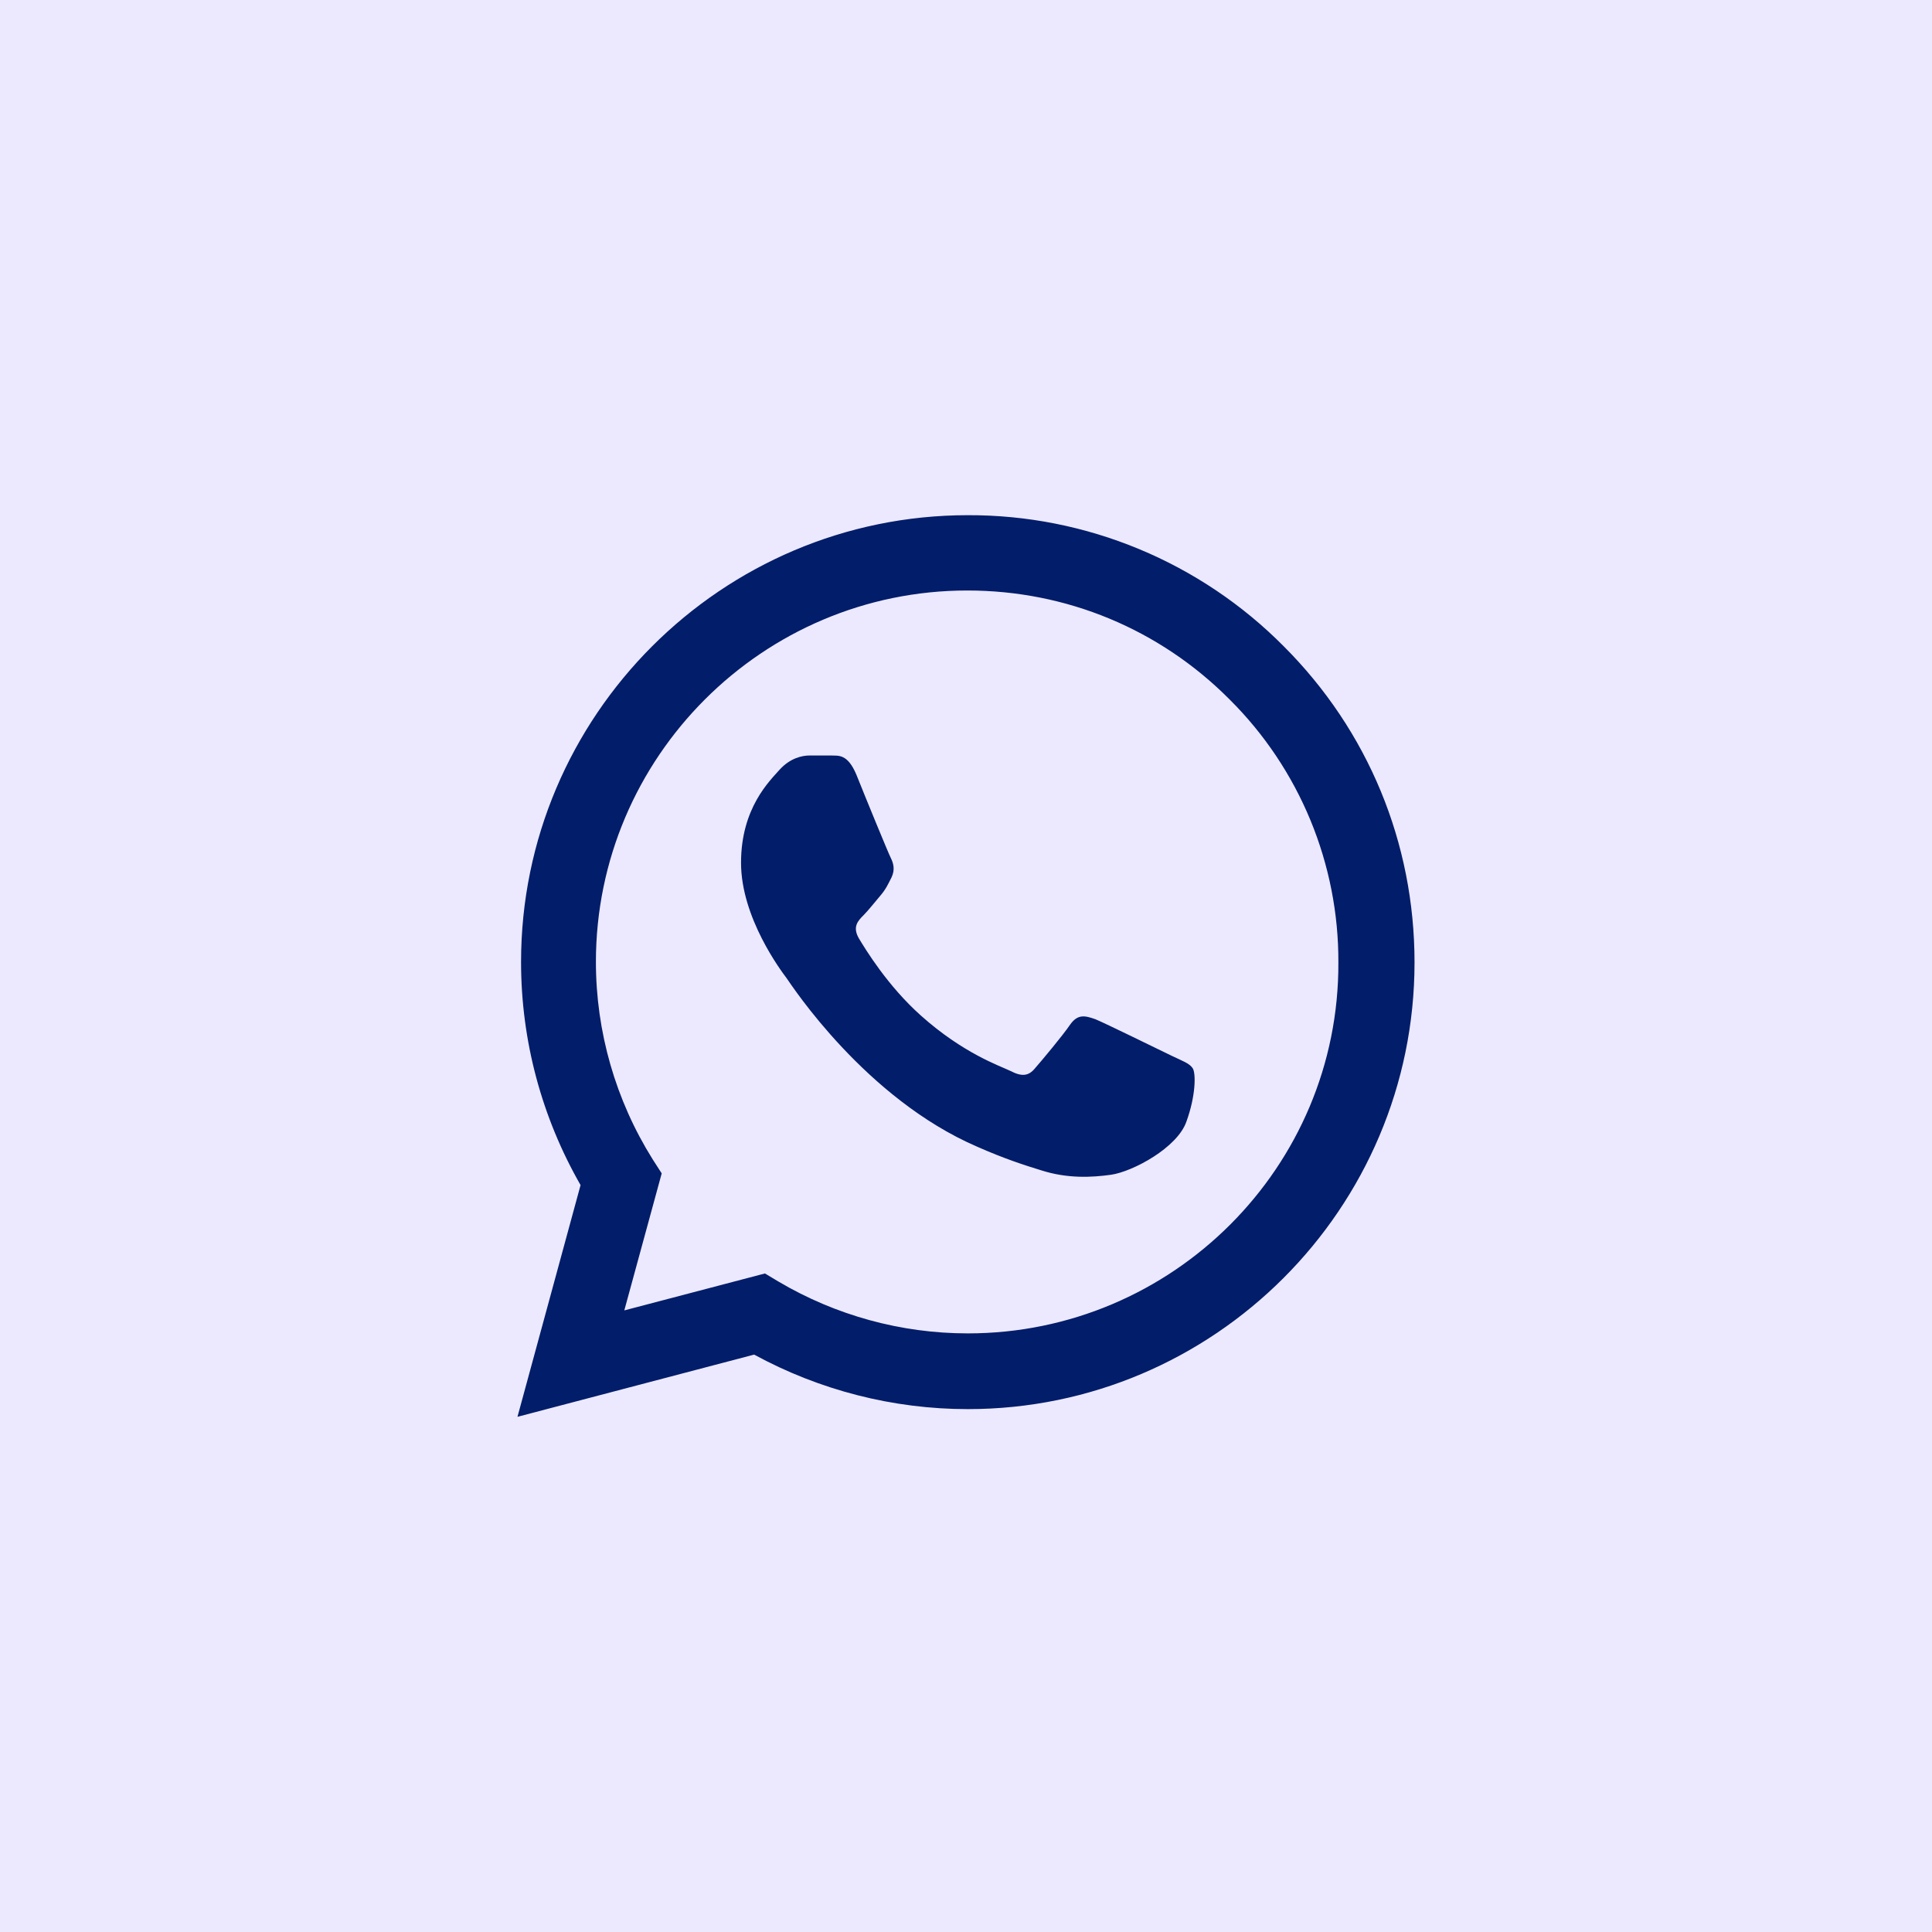
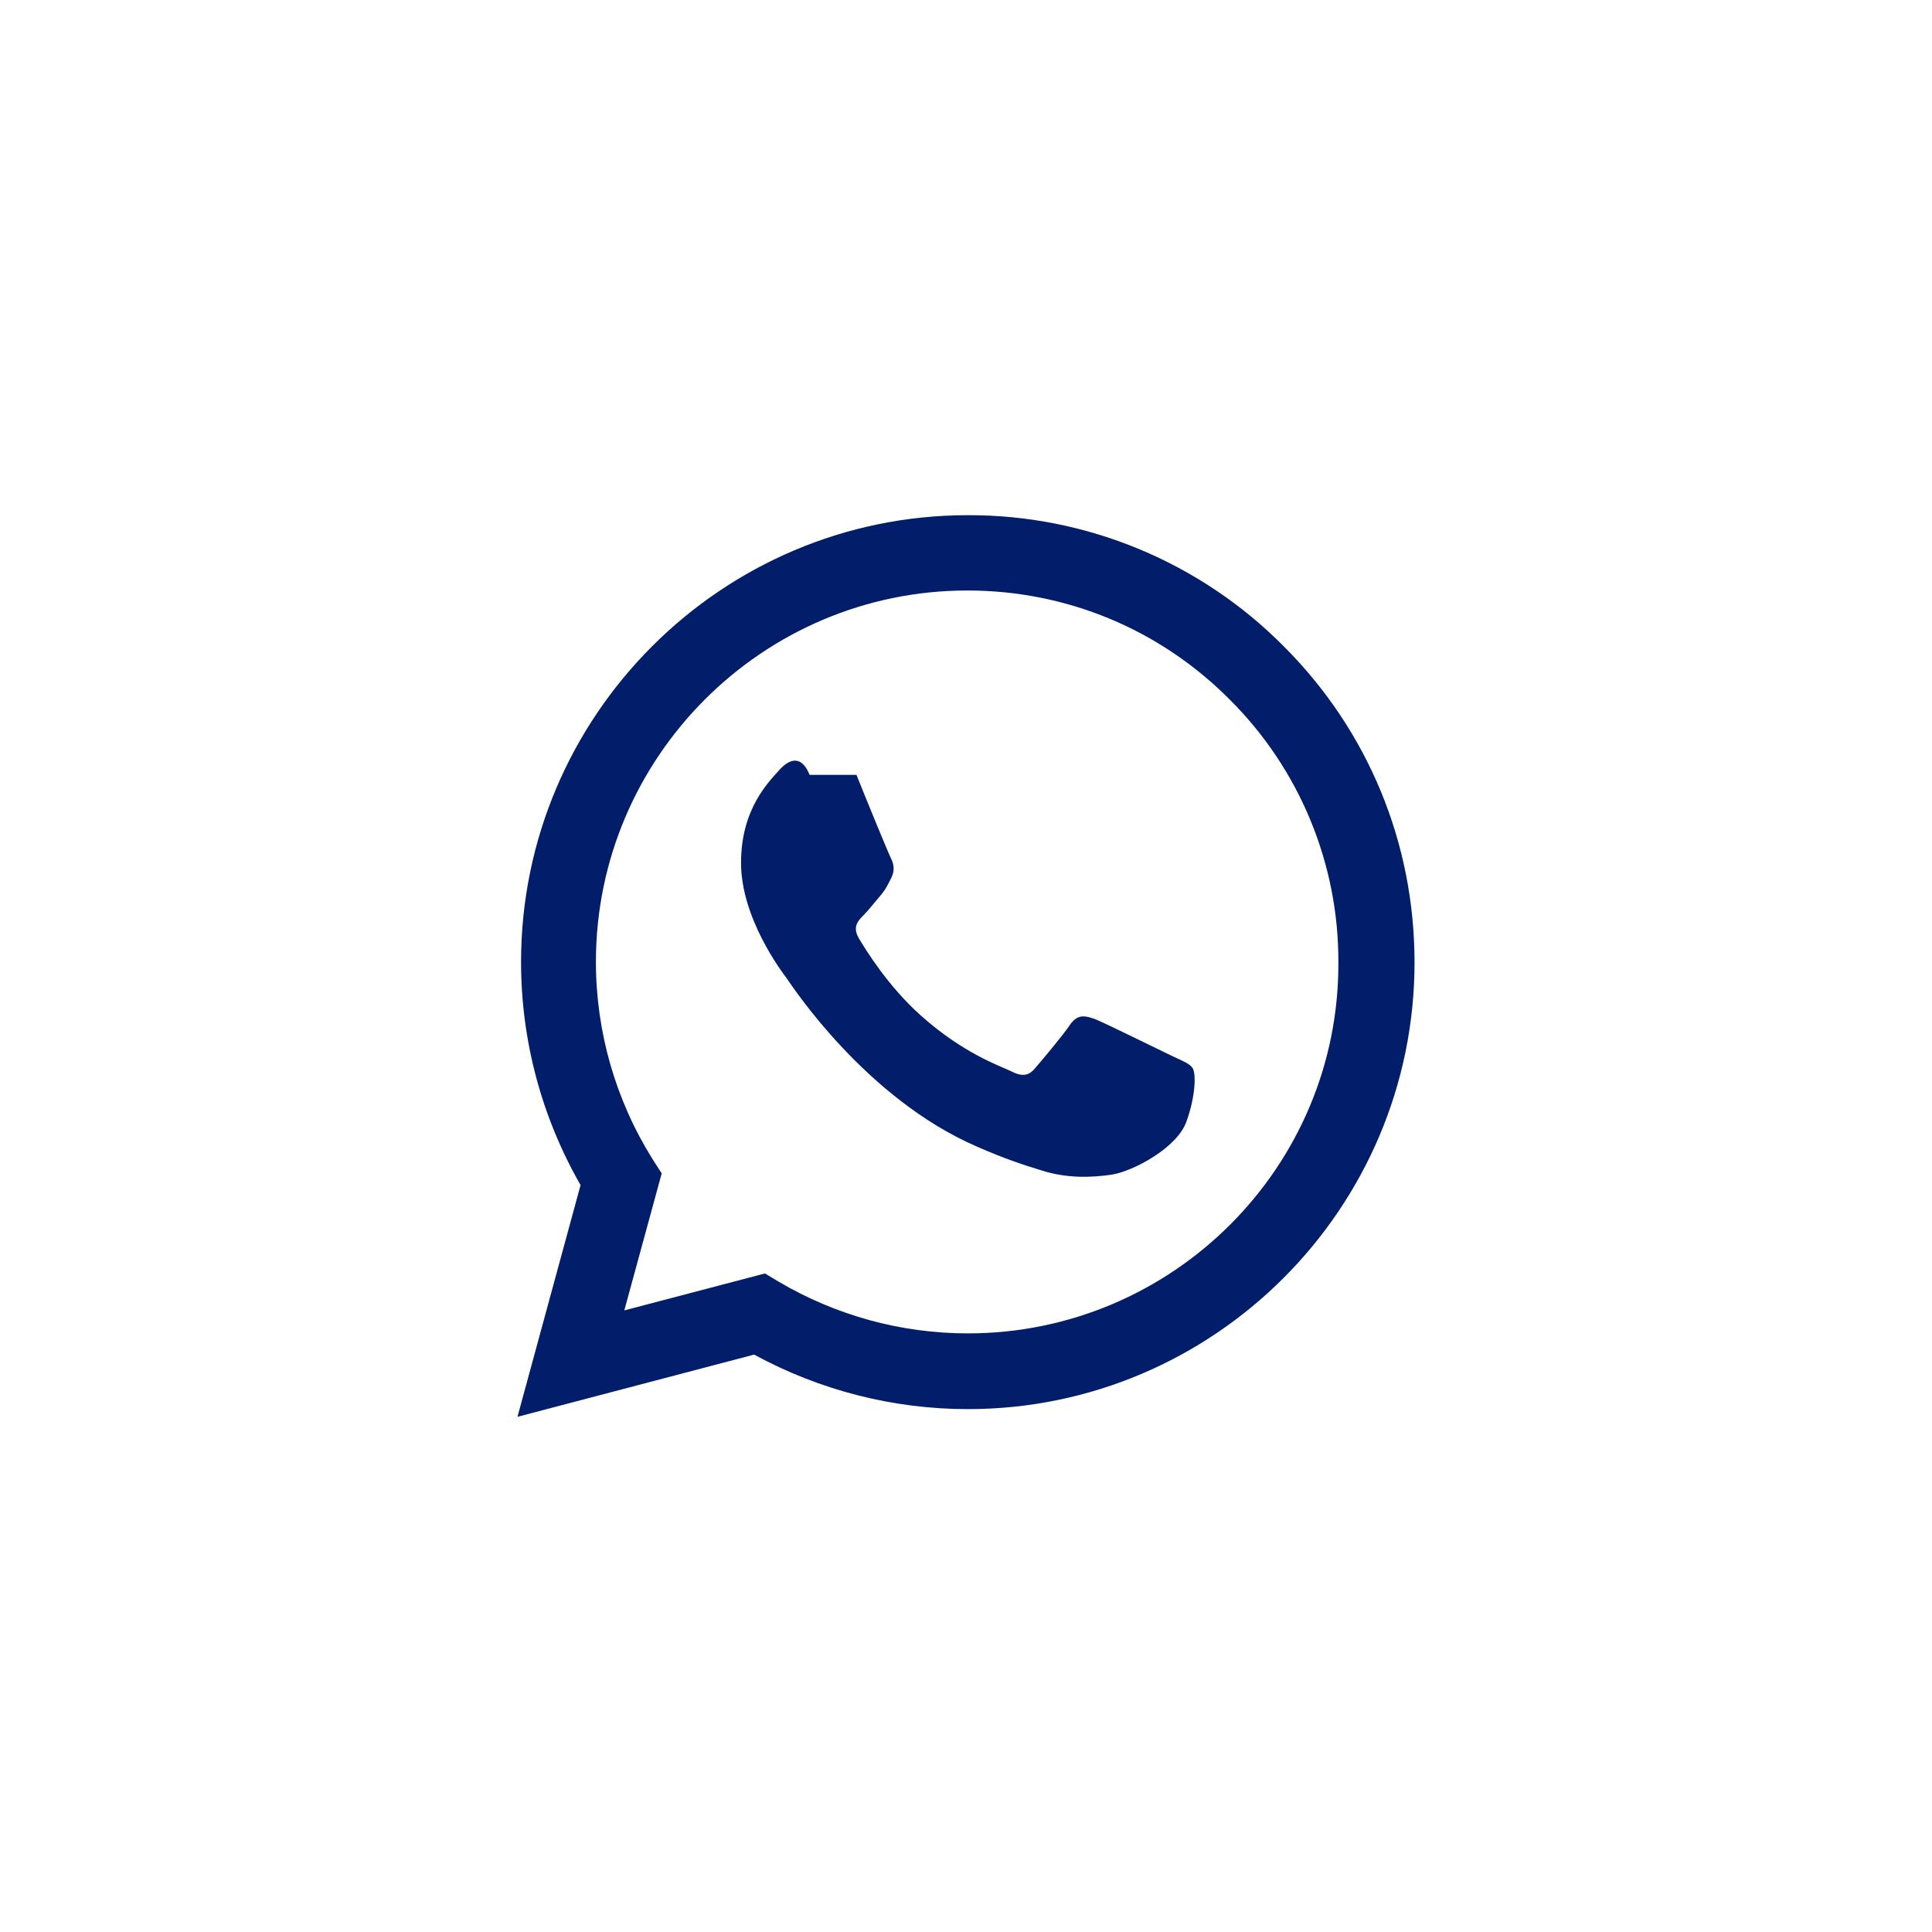
<svg xmlns="http://www.w3.org/2000/svg" width="50" height="50" viewBox="0 0 50 50" fill="none">
-   <rect width="50" height="50" fill="#ECE9FF" />
-   <path d="M33.225 16.728C32.155 15.648 30.881 14.792 29.477 14.209C28.073 13.626 26.567 13.328 25.047 13.333C18.677 13.333 13.485 18.525 13.485 24.895C13.485 26.937 14.022 28.92 15.025 30.67L13.392 36.667L19.517 35.057C21.208 35.978 23.11 36.468 25.047 36.468C31.417 36.468 36.608 31.277 36.608 24.907C36.608 21.815 35.407 18.91 33.225 16.728ZM25.047 34.508C23.32 34.508 21.628 34.042 20.147 33.167L19.797 32.957L16.157 33.913L17.125 30.367L16.892 30.005C15.932 28.473 15.423 26.703 15.422 24.895C15.422 19.598 19.738 15.282 25.035 15.282C27.602 15.282 30.017 16.285 31.825 18.105C32.721 18.996 33.43 20.056 33.913 21.224C34.395 22.391 34.642 23.643 34.637 24.907C34.66 30.203 30.343 34.508 25.047 34.508ZM30.32 27.322C30.028 27.182 28.605 26.482 28.348 26.377C28.08 26.283 27.893 26.237 27.695 26.517C27.497 26.808 26.948 27.462 26.785 27.648C26.622 27.847 26.447 27.87 26.155 27.718C25.863 27.578 24.93 27.263 23.833 26.283C22.97 25.513 22.398 24.568 22.223 24.277C22.06 23.985 22.2 23.833 22.352 23.682C22.48 23.553 22.643 23.343 22.783 23.18C22.923 23.017 22.982 22.888 23.075 22.702C23.168 22.503 23.122 22.34 23.052 22.2C22.982 22.06 22.398 20.637 22.165 20.053C21.932 19.493 21.687 19.563 21.512 19.552H20.952C20.753 19.552 20.45 19.622 20.182 19.913C19.925 20.205 19.178 20.905 19.178 22.328C19.178 23.752 20.217 25.128 20.357 25.315C20.497 25.513 22.398 28.43 25.292 29.678C25.98 29.982 26.517 30.157 26.937 30.285C27.625 30.507 28.255 30.472 28.757 30.402C29.317 30.32 30.472 29.702 30.705 29.025C30.95 28.348 30.95 27.777 30.868 27.648C30.787 27.52 30.612 27.462 30.32 27.322Z" fill="#021D69" />
+   <path d="M33.225 16.728C32.155 15.648 30.881 14.792 29.477 14.209C28.073 13.626 26.567 13.328 25.047 13.333C18.677 13.333 13.485 18.525 13.485 24.895C13.485 26.937 14.022 28.92 15.025 30.67L13.392 36.667L19.517 35.057C21.208 35.978 23.11 36.468 25.047 36.468C31.417 36.468 36.608 31.277 36.608 24.907C36.608 21.815 35.407 18.91 33.225 16.728ZM25.047 34.508C23.32 34.508 21.628 34.042 20.147 33.167L19.797 32.957L16.157 33.913L17.125 30.367L16.892 30.005C15.932 28.473 15.423 26.703 15.422 24.895C15.422 19.598 19.738 15.282 25.035 15.282C27.602 15.282 30.017 16.285 31.825 18.105C32.721 18.996 33.43 20.056 33.913 21.224C34.395 22.391 34.642 23.643 34.637 24.907C34.66 30.203 30.343 34.508 25.047 34.508ZM30.32 27.322C30.028 27.182 28.605 26.482 28.348 26.377C28.08 26.283 27.893 26.237 27.695 26.517C27.497 26.808 26.948 27.462 26.785 27.648C26.622 27.847 26.447 27.87 26.155 27.718C25.863 27.578 24.93 27.263 23.833 26.283C22.97 25.513 22.398 24.568 22.223 24.277C22.06 23.985 22.2 23.833 22.352 23.682C22.48 23.553 22.643 23.343 22.783 23.18C22.923 23.017 22.982 22.888 23.075 22.702C23.168 22.503 23.122 22.34 23.052 22.2C22.982 22.06 22.398 20.637 22.165 20.053H20.952C20.753 19.552 20.45 19.622 20.182 19.913C19.925 20.205 19.178 20.905 19.178 22.328C19.178 23.752 20.217 25.128 20.357 25.315C20.497 25.513 22.398 28.43 25.292 29.678C25.98 29.982 26.517 30.157 26.937 30.285C27.625 30.507 28.255 30.472 28.757 30.402C29.317 30.32 30.472 29.702 30.705 29.025C30.95 28.348 30.95 27.777 30.868 27.648C30.787 27.52 30.612 27.462 30.32 27.322Z" fill="#021D69" />
</svg>